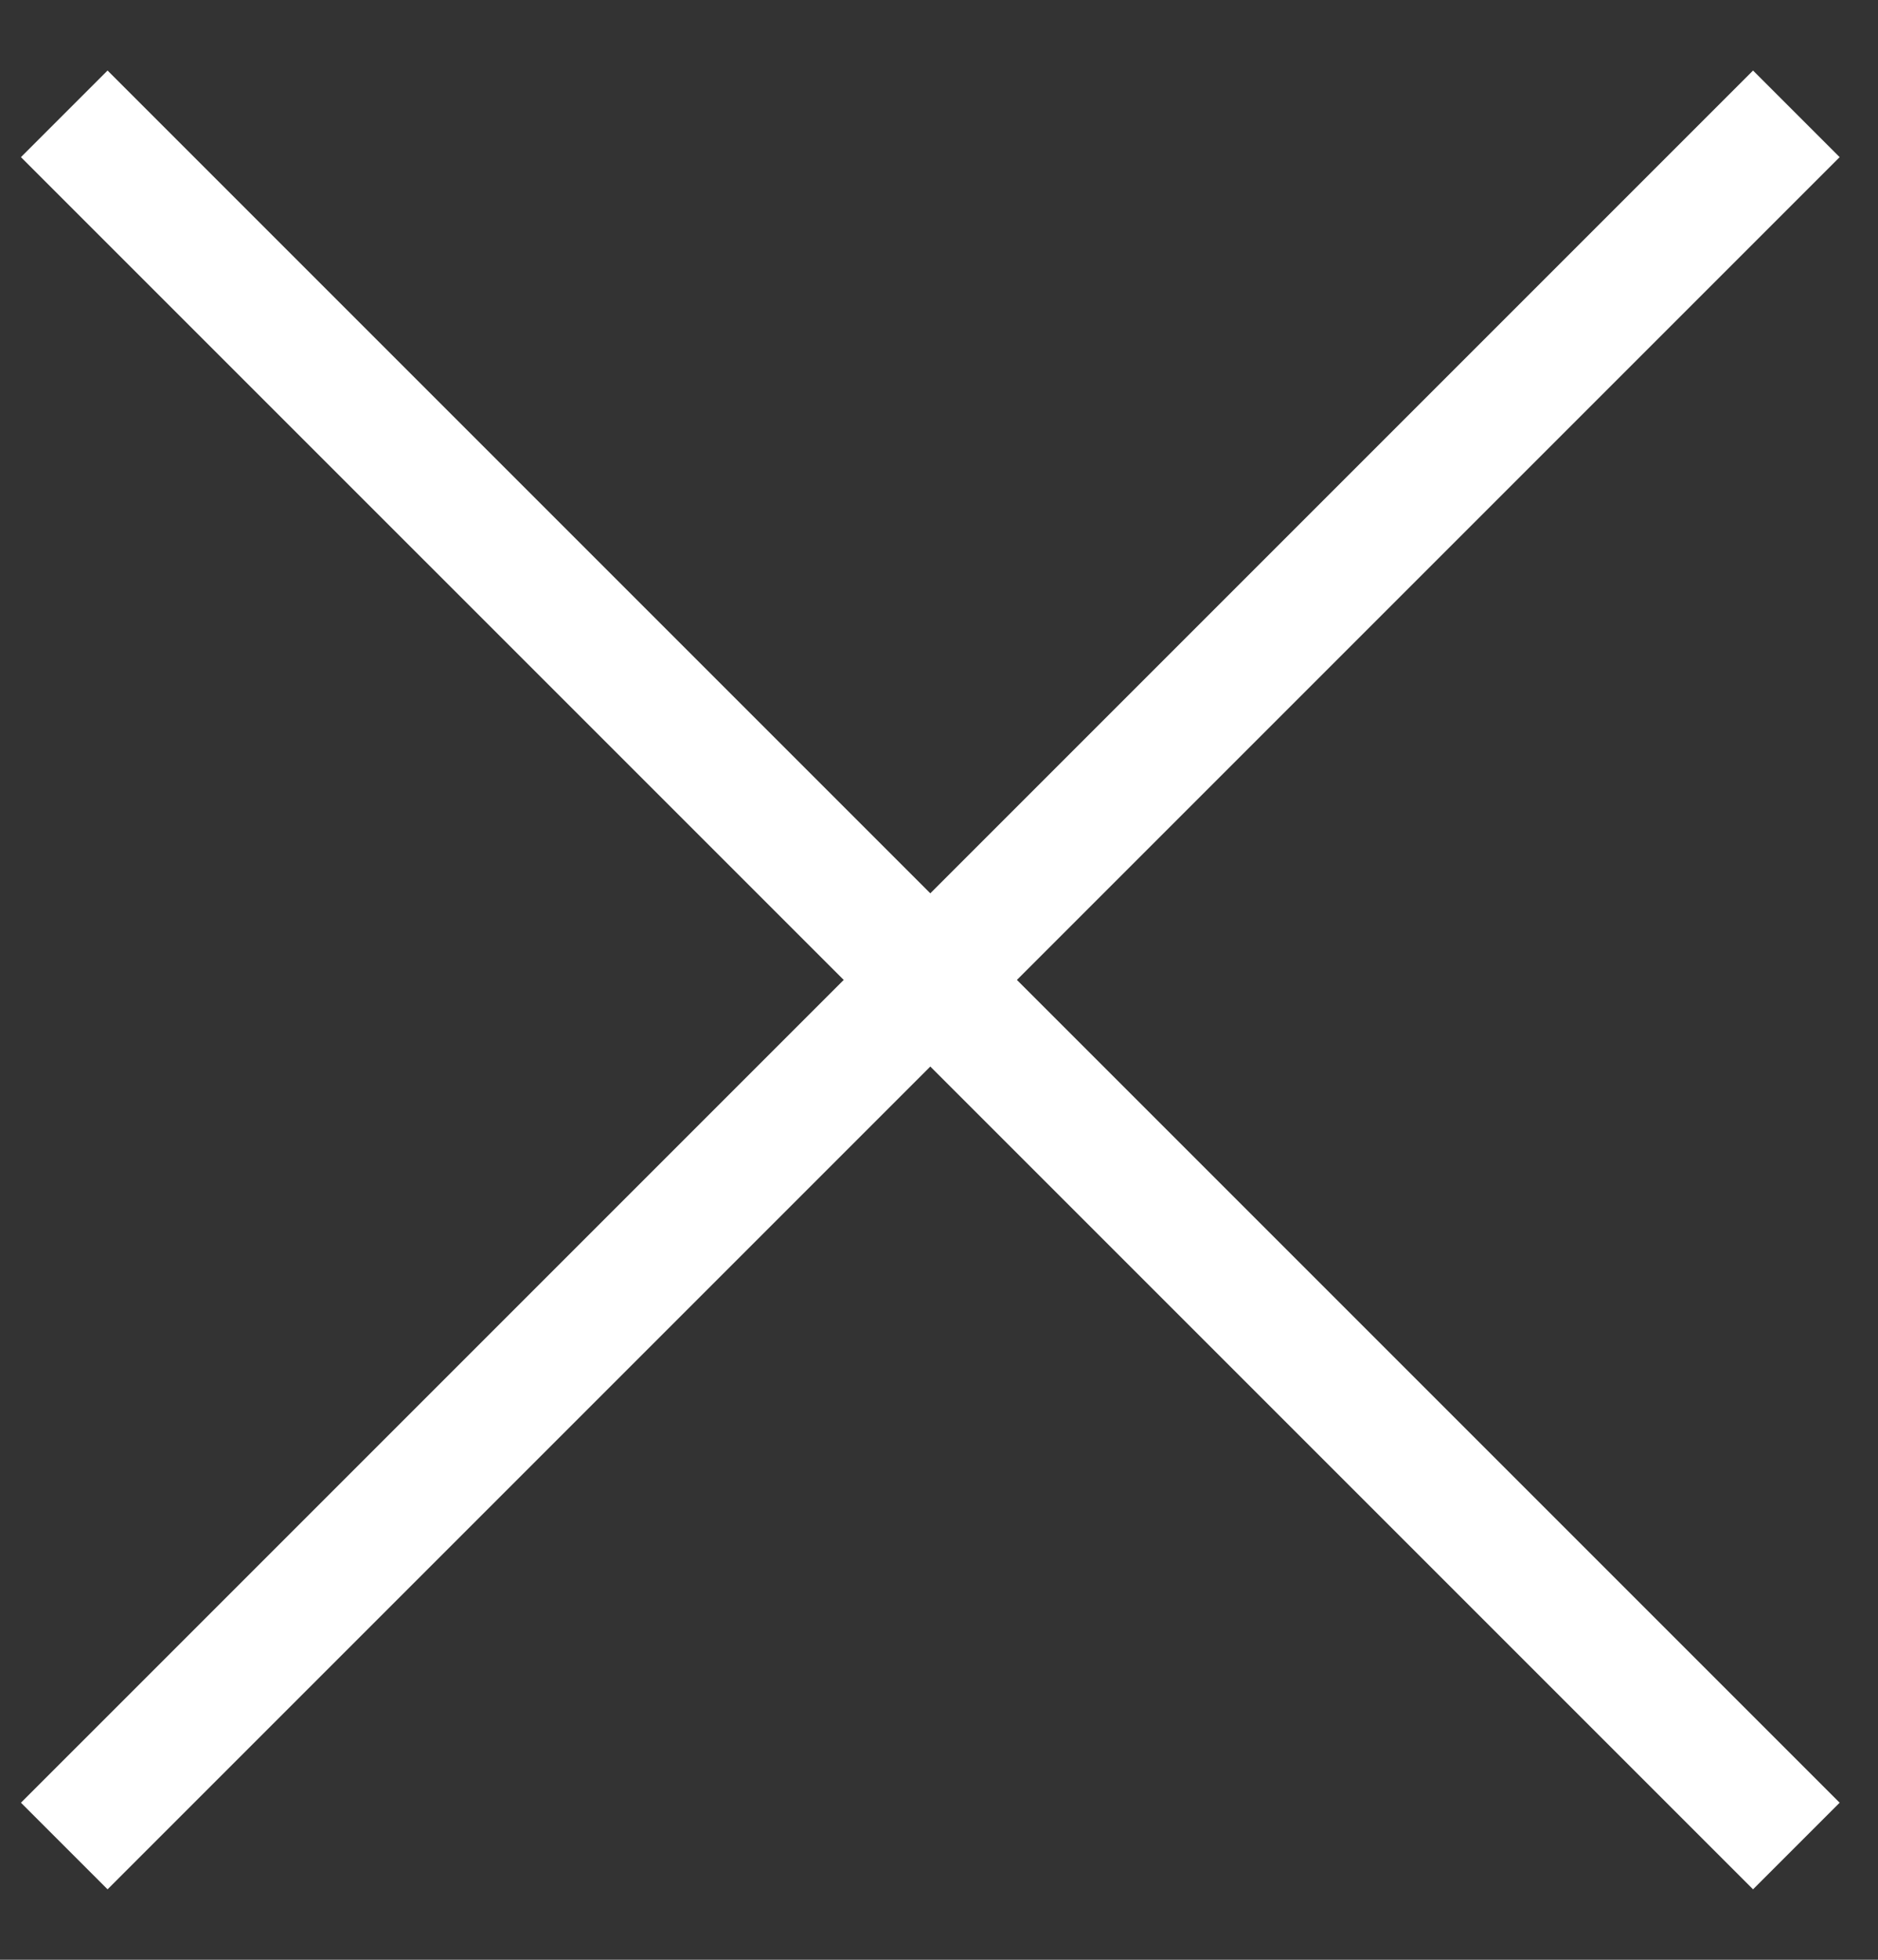
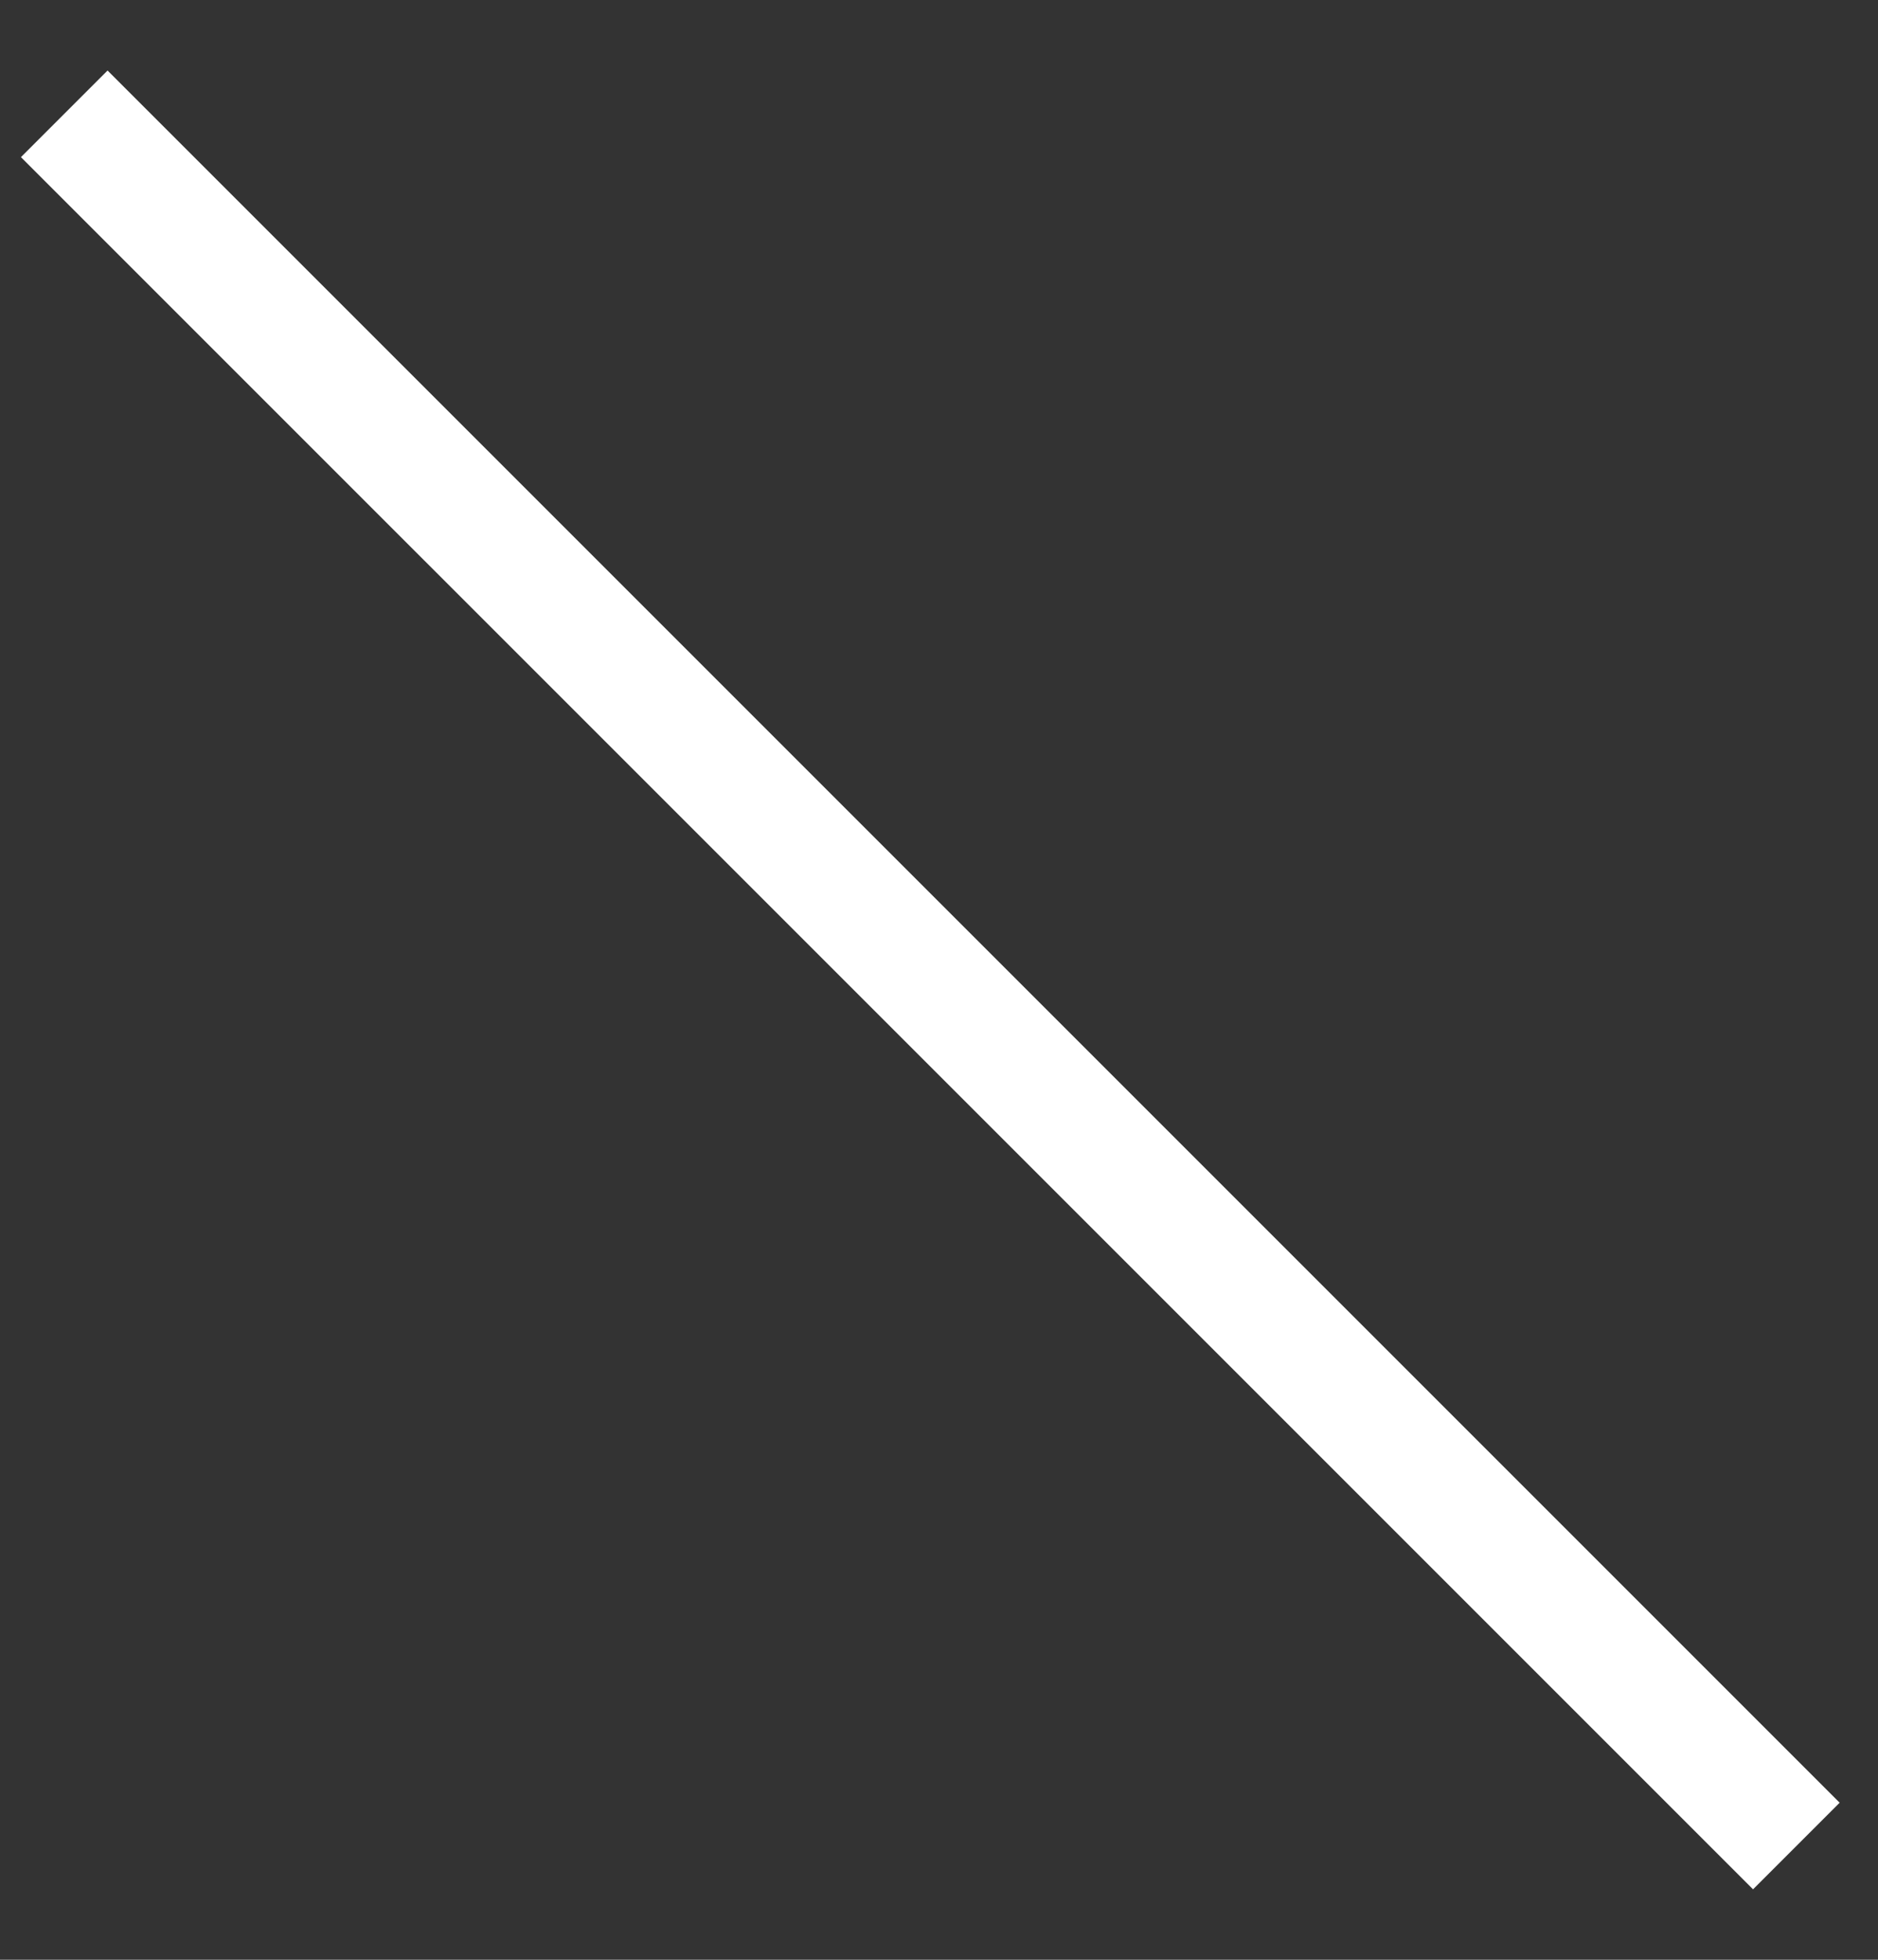
<svg xmlns="http://www.w3.org/2000/svg" width="23" height="24" viewBox="0 0 23 24" fill="none">
  <rect x="0" y="0" width="23" height="24" fill="#333333" stroke="none" />
-   <path d="M0.787 22.607L22 1.394" stroke="white" stroke-width="1.5" />
  <path d="M0.787 1.394L22 22.607" stroke="white" stroke-width="1.5" />
</svg>